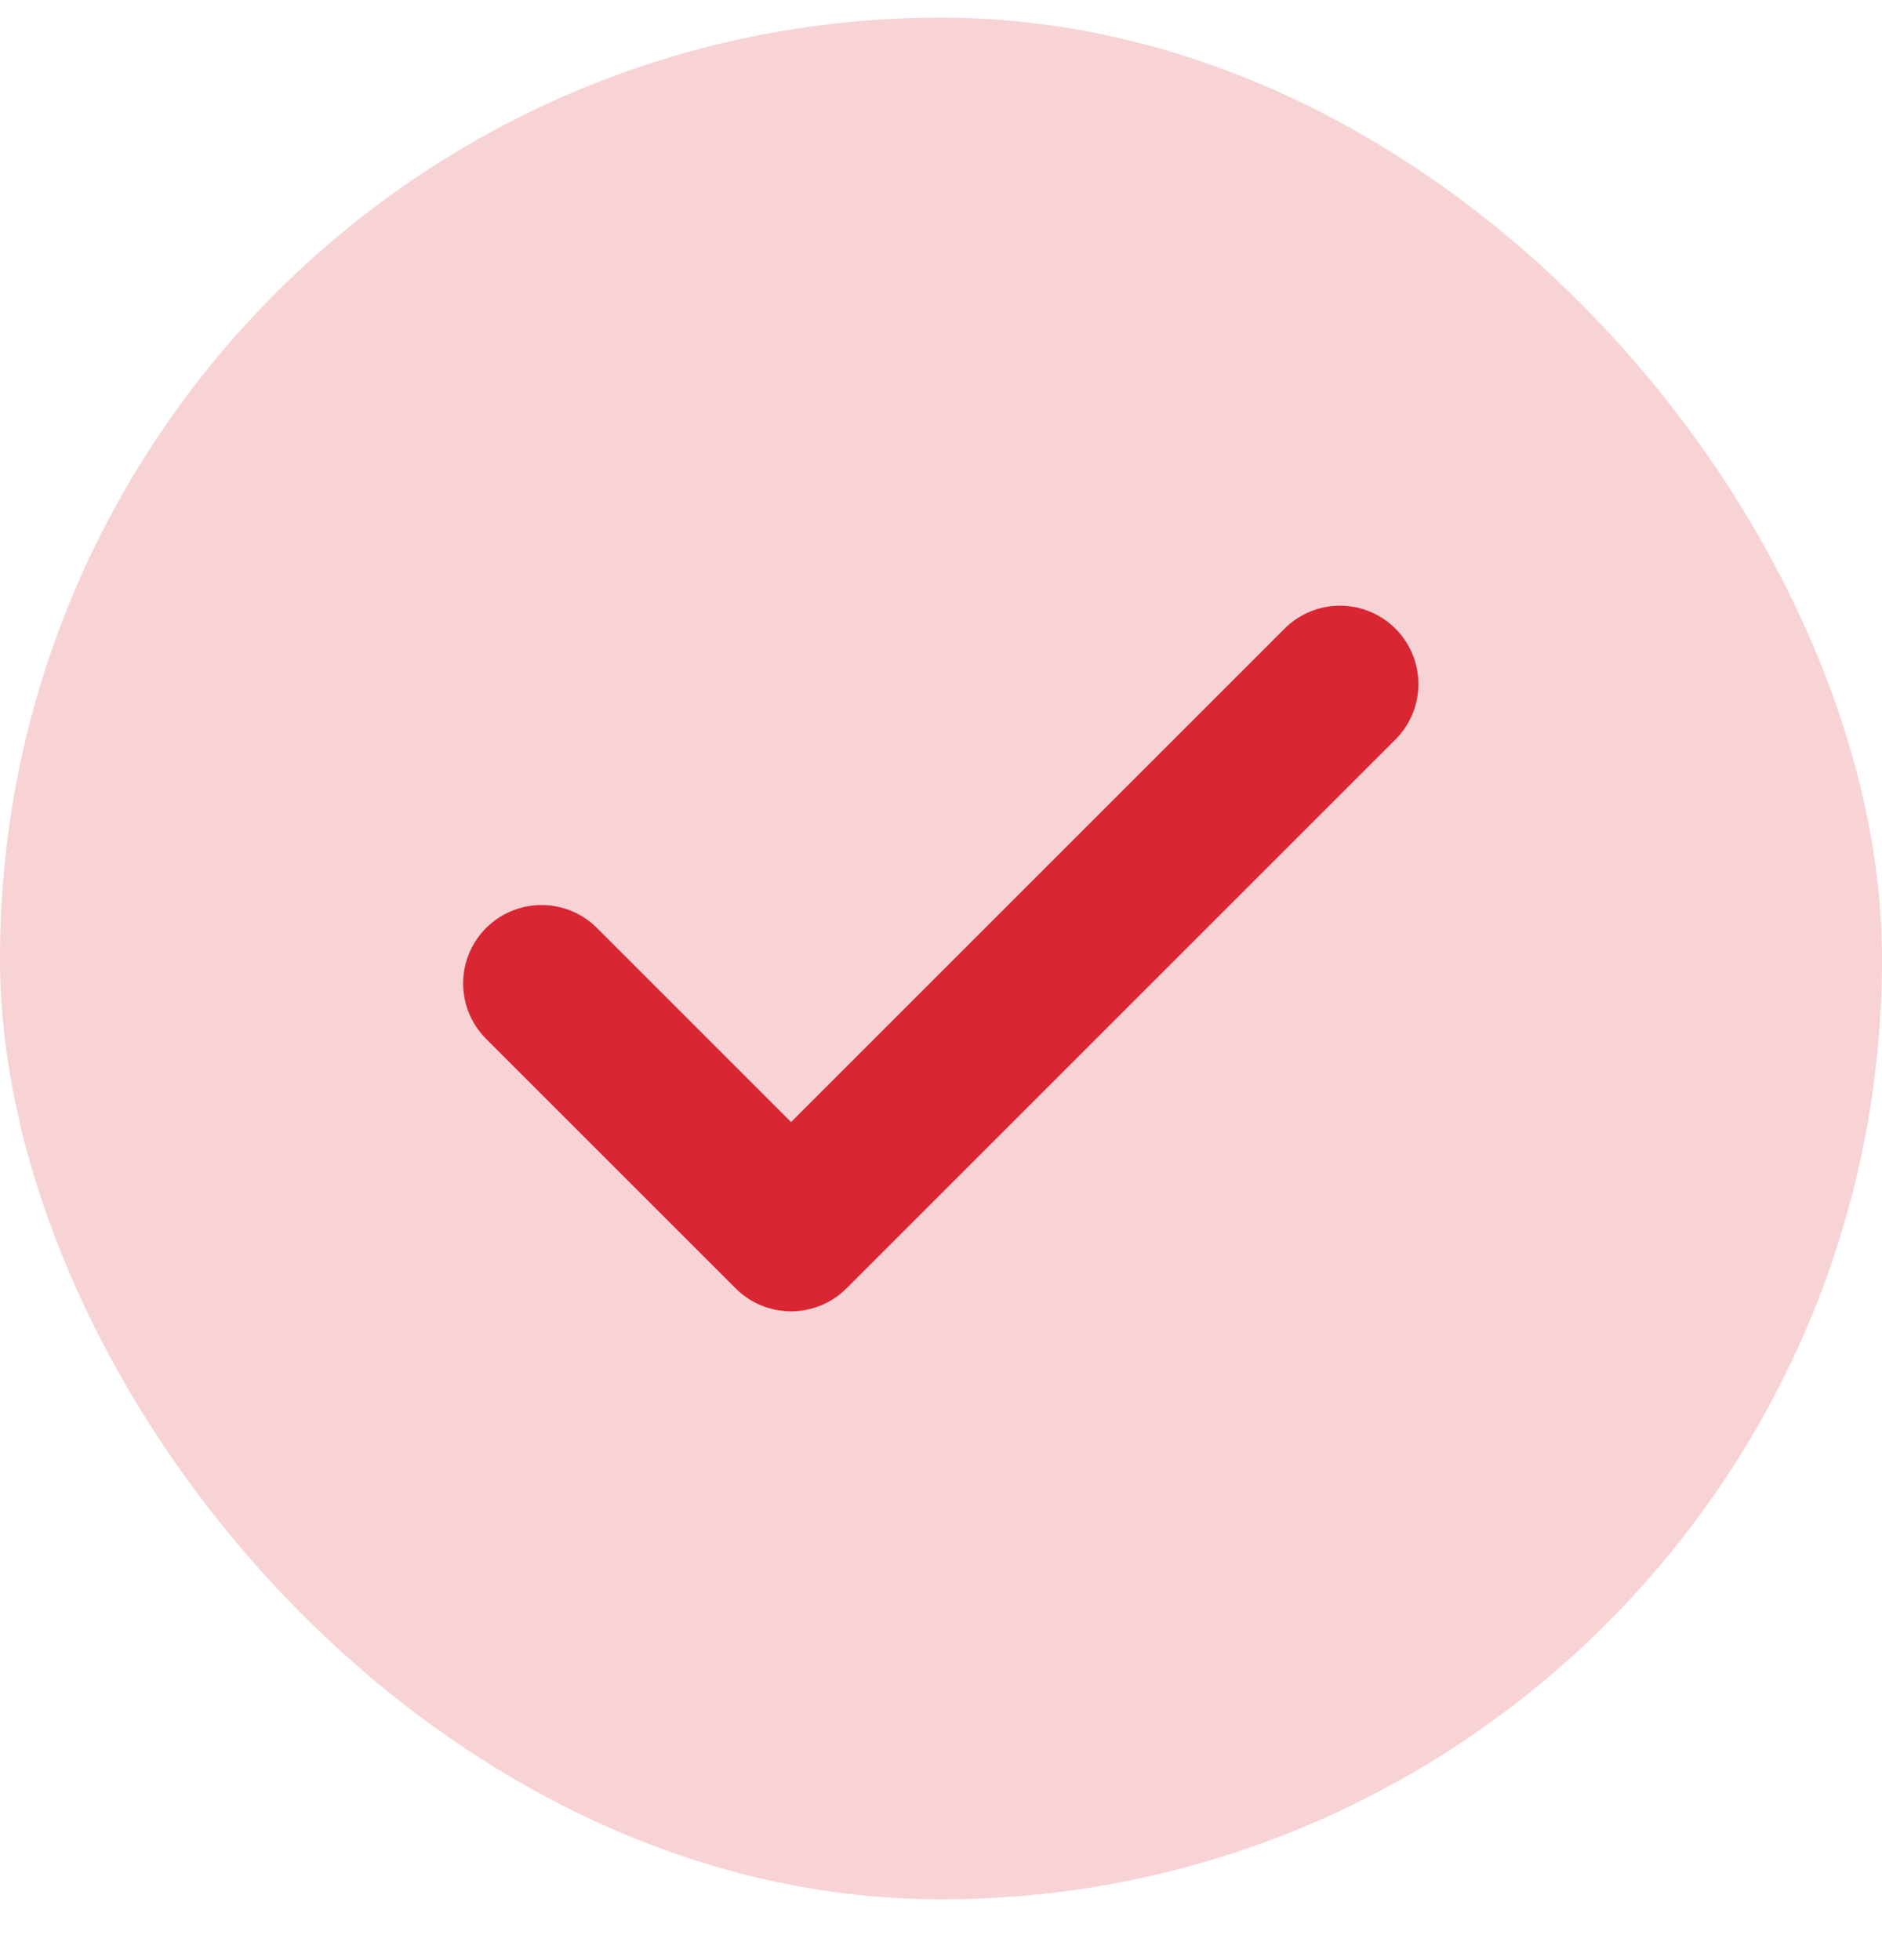
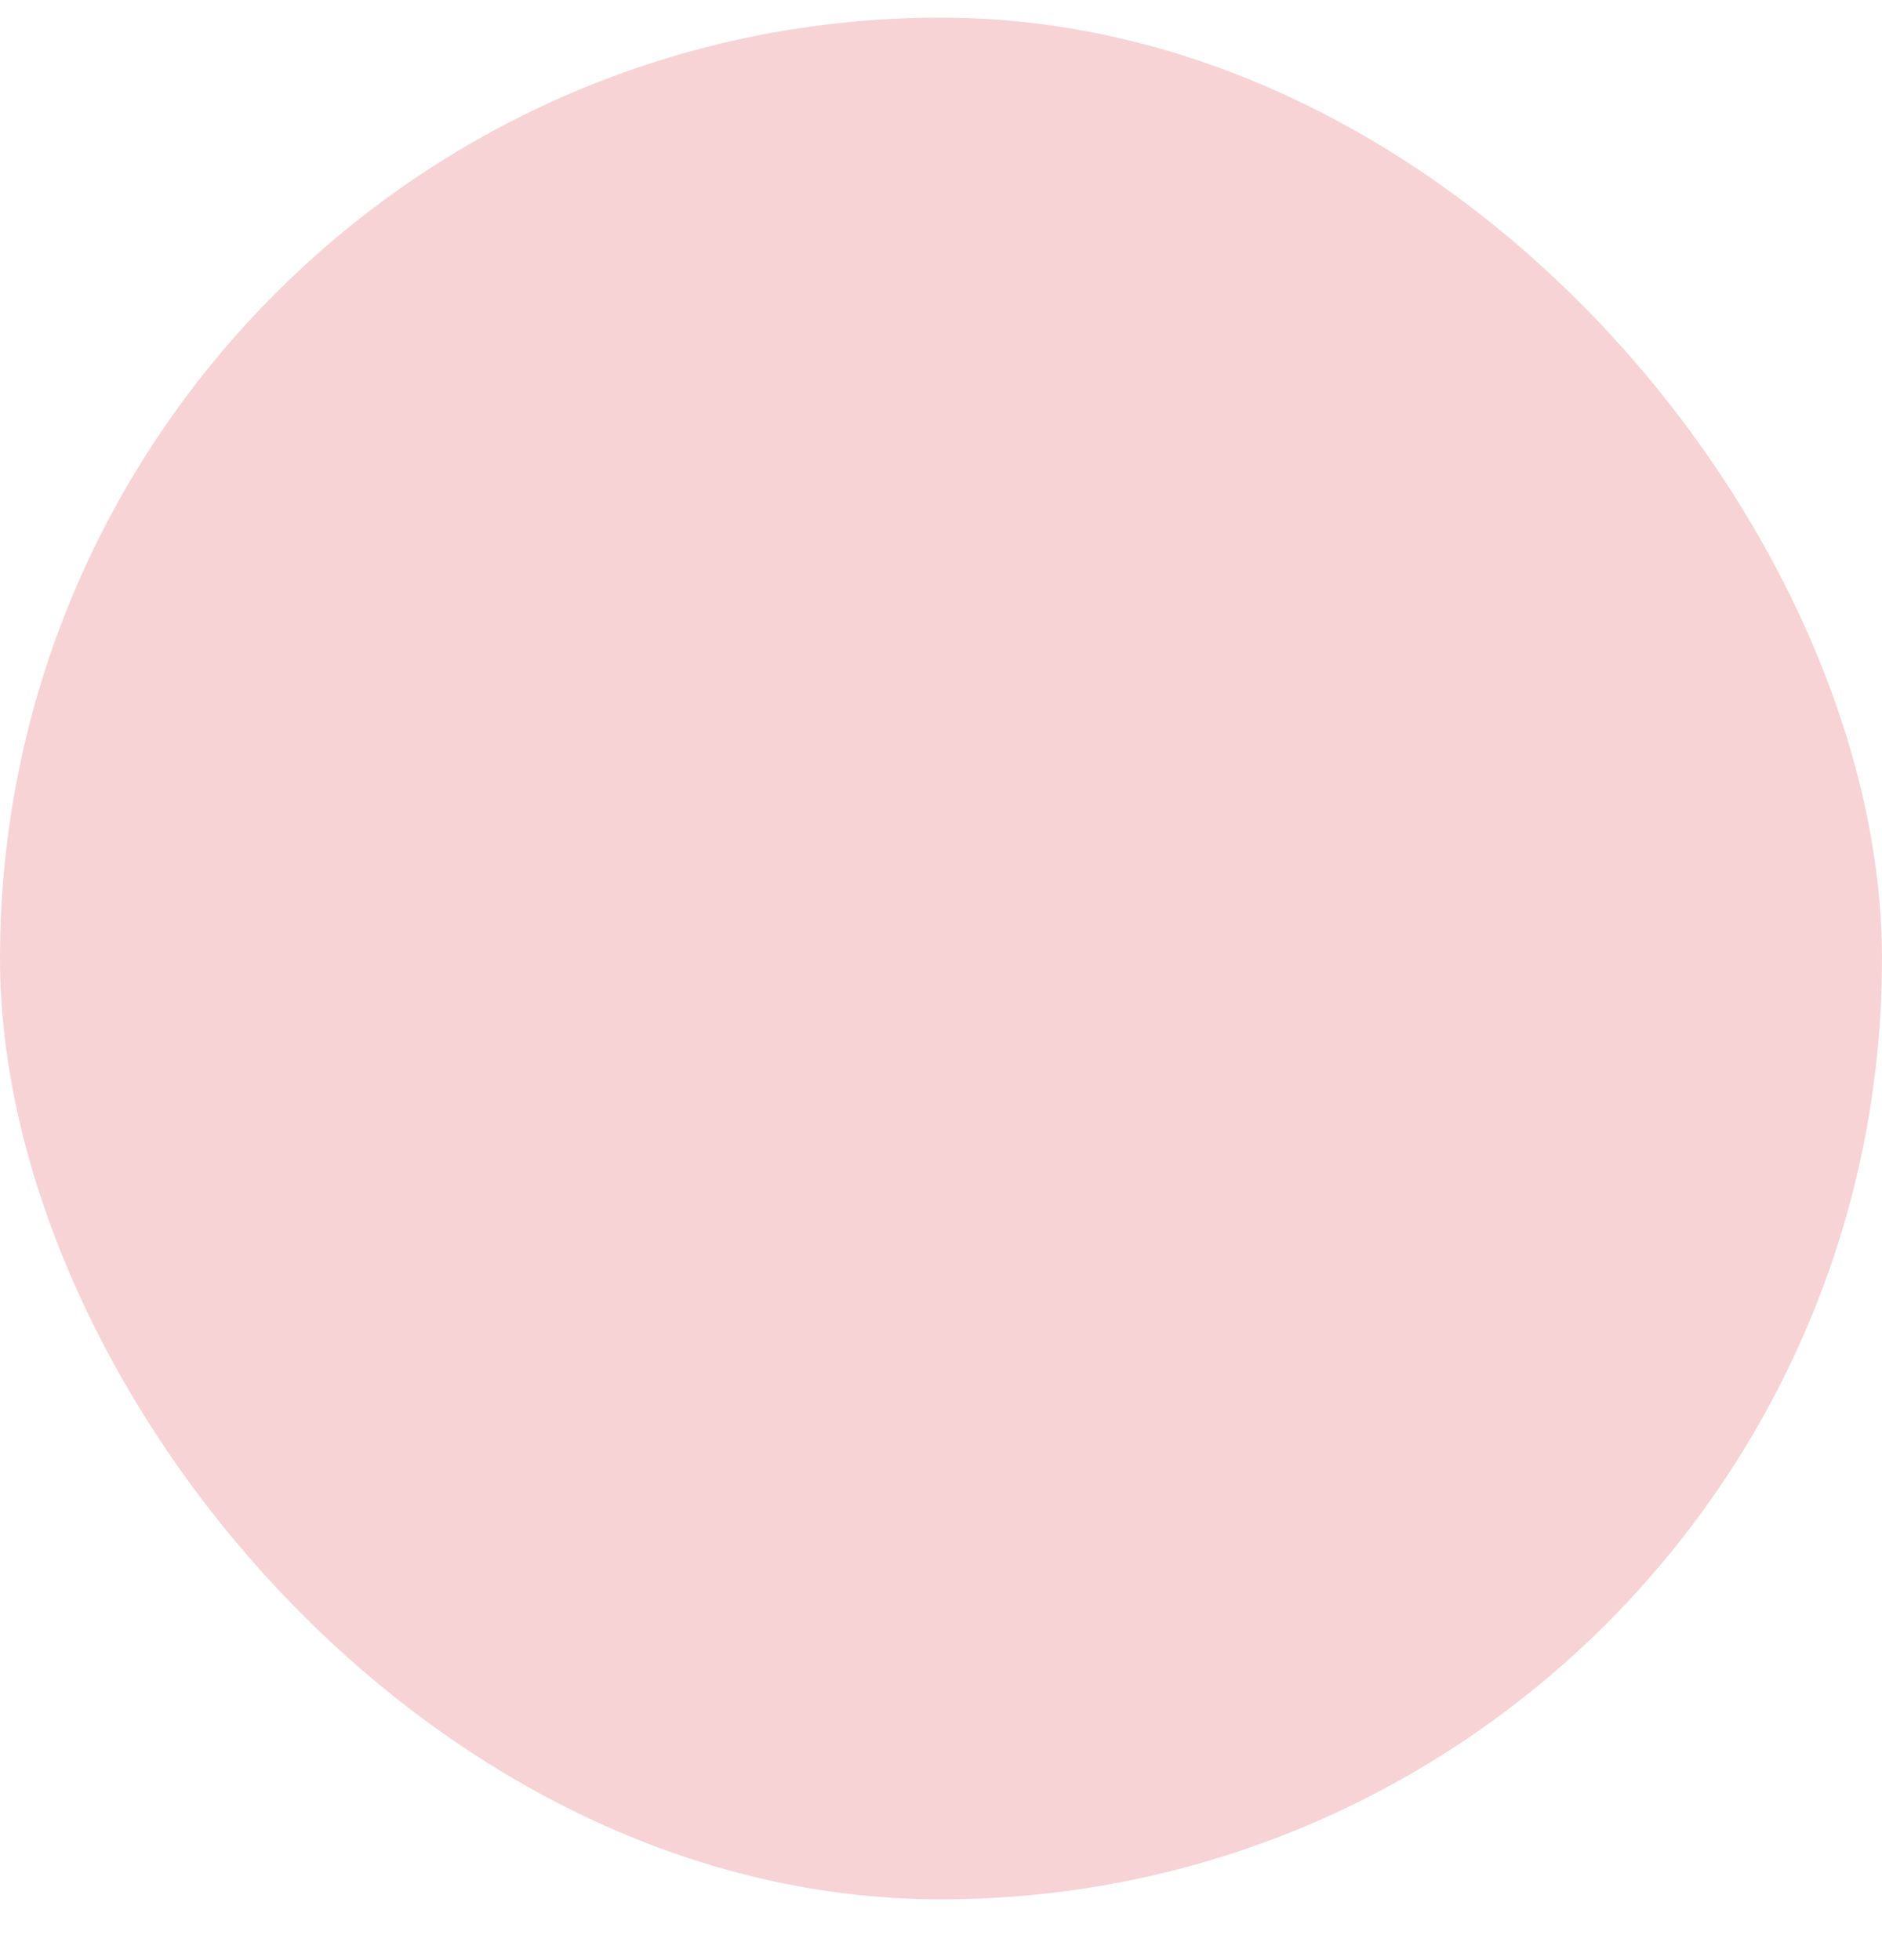
<svg xmlns="http://www.w3.org/2000/svg" width="24" height="25" viewBox="0 0 24 25" fill="none">
  <rect y="0.225" width="24" height="24" rx="12" fill="#D92633" fill-opacity="0.2" />
-   <path d="M17.088 8.725L10.088 15.725L6.906 12.543" stroke="#D92633" stroke-width="2" stroke-linecap="round" stroke-linejoin="round" />
</svg>